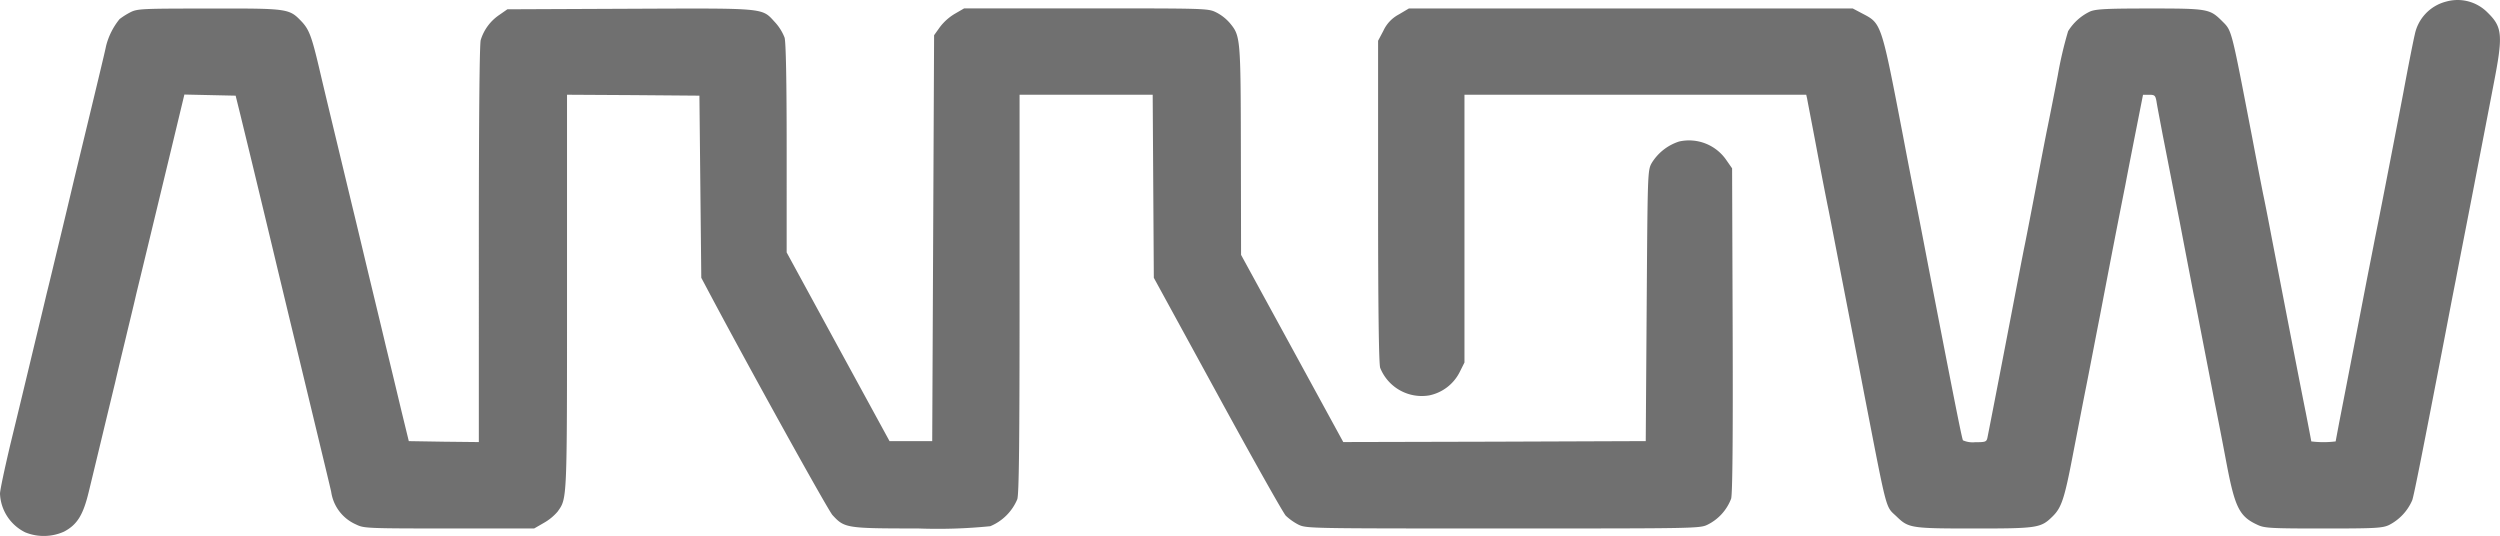
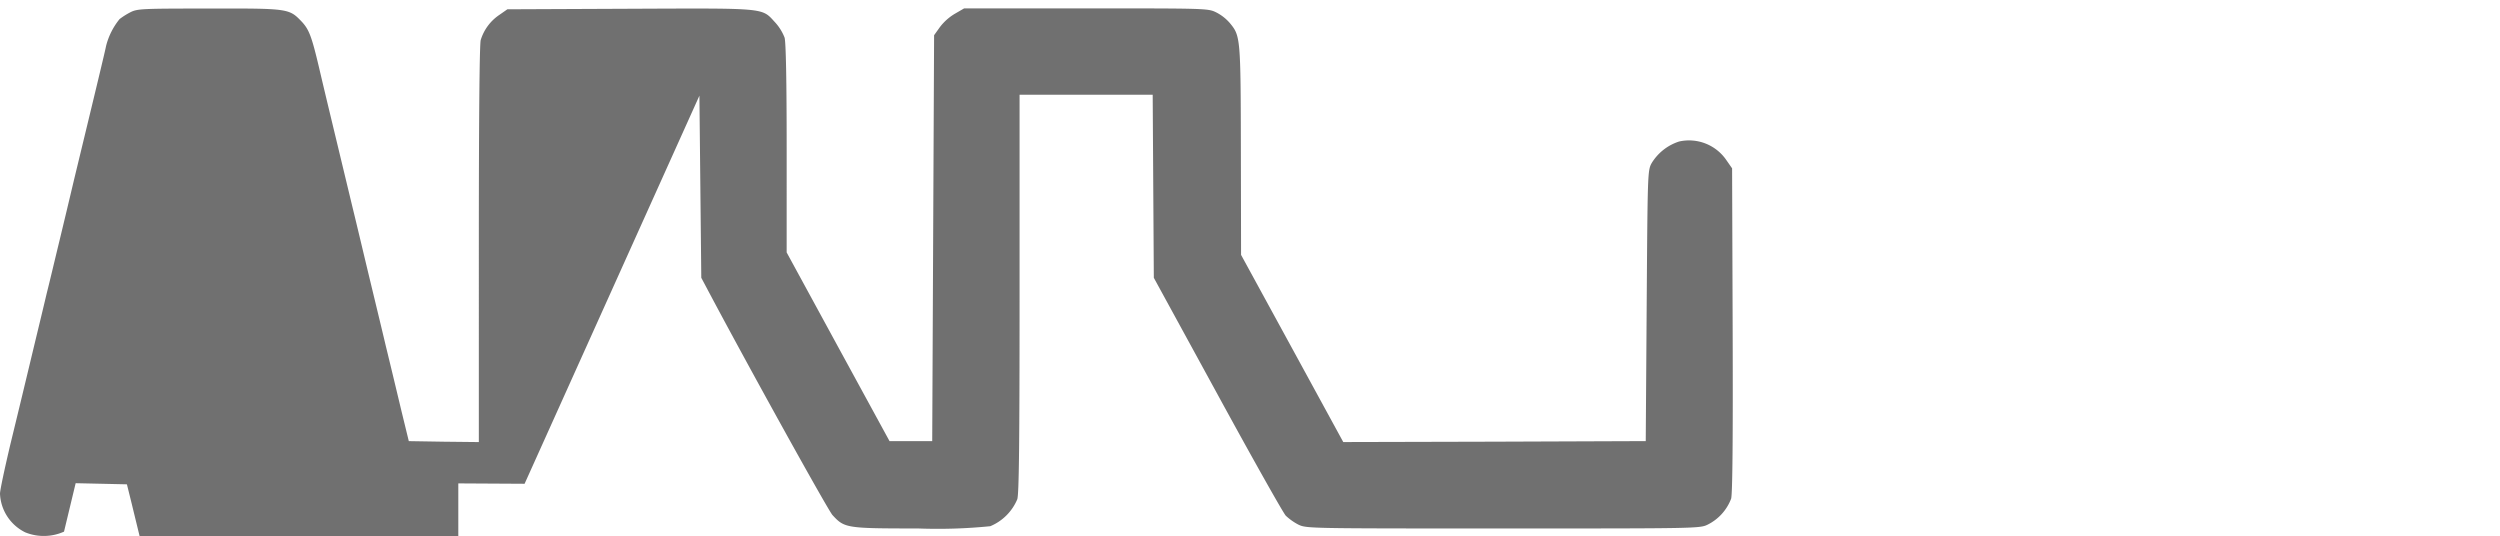
<svg xmlns="http://www.w3.org/2000/svg" id="Group_387" data-name="Group 387" width="210.891" height="45.213" viewBox="0 0 210.891 45.213">
  <defs>
    <clipPath id="clip-path">
      <rect id="Rectangle_129" data-name="Rectangle 129" width="210.891" height="45.213" fill="#707070" />
    </clipPath>
  </defs>
  <g id="Group_263" data-name="Group 263" clip-path="url(#clip-path)">
-     <path id="Path_379" data-name="Path 379" d="M1466.478.135a3.609,3.609,0,0,0-2.645,2.788c-.1.4-.538,2.6-.966,4.91-1.077,5.623-2,10.358-2.376,12.2-.158.824-.475,2.423-.7,3.564-.95,4.926-2.043,10.58-2.328,12.022-.159.855-.3,1.584-.3,1.616a8.4,8.4,0,0,1-2.059,0c0-.032-.206-1.109-.459-2.407-.507-2.5-2.091-10.707-2.882-14.793-.254-1.346-.57-2.962-.7-3.564-.127-.618-.554-2.819-.95-4.91-1.806-9.361-1.695-8.933-2.55-9.8-1.03-1.014-1.188-1.045-6.082-1.045-3.659,0-4.546.047-5.037.253a4.393,4.393,0,0,0-1.853,1.663,32.911,32.911,0,0,0-.871,3.722c-.348,1.821-.744,3.8-.871,4.419-.127.6-.554,2.819-.95,4.91s-.824,4.292-.95,4.91c-.127.6-.586,2.993-1.029,5.306-1.235,6.446-2.059,10.659-2.138,11.04-.079.333-.174.364-1.03.364a2.026,2.026,0,0,1-1.03-.158c-.095-.143-.839-3.944-2.93-14.73-.523-2.74-1.061-5.5-1.188-6.1-.127-.618-.554-2.819-.95-4.91-1.821-9.456-1.806-9.424-3.39-10.248l-.839-.443h-37.442l-.855.507a2.951,2.951,0,0,0-1.3,1.378l-.444.839V16.924c0,9.075.063,13.685.174,14.1a3.78,3.78,0,0,0,4.15,2.328,3.709,3.709,0,0,0,2.55-1.948l.412-.824V7.991H1412.5l.079.348c.032.206.4,2.075.792,4.166s.823,4.292.95,4.91c.127.6.649,3.31,1.172,6.019.523,2.693,1.394,7.159,1.917,9.9,1.964,10.105,1.758,9.329,2.724,10.248,1,.966,1.2,1,6.573,1s5.591-.048,6.6-1.045c.729-.729.982-1.489,1.679-5.132.364-1.869.855-4.435,1.109-5.7s.776-4.007,1.188-6.1c.4-2.091.934-4.878,1.188-6.177.254-1.315.681-3.485.95-4.831.253-1.346.7-3.611.982-5.037l.507-2.566h.507c.475,0,.539.048.634.586.047.333.3,1.631.538,2.9.253,1.267.887,4.546,1.426,7.286.523,2.74,1.061,5.528,1.188,6.177.143.649.269,1.362.317,1.584.206,1.093.966,4.973,1.425,7.365.3,1.473.76,3.865,1.03,5.306.7,3.643,1.077,4.387,2.613,5.084.57.269,1.109.3,5.543.3,4.419,0,4.973-.032,5.544-.3a4.218,4.218,0,0,0,1.948-2.091c.158-.475.871-4.086,2.724-13.685.254-1.315.665-3.484.935-4.831.253-1.346.95-4.878,1.521-7.84s1.33-6.874,1.679-8.711c.808-4.15.76-4.831-.507-6.066A3.552,3.552,0,0,0,1466.478.135Z" transform="translate(-1260.133 0)" fill="#707070" />
-     <path id="Path_380" data-name="Path 380" d="M11.024,8.667a6.116,6.116,0,0,0-.935.586,5.859,5.859,0,0,0-1.14,2.265c-.1.507-.7,3.009-2.693,11.245-.38,1.616-.95,3.991-1.267,5.306-.317,1.3-.776,3.247-1.045,4.308-.253,1.077-.681,2.851-.95,3.96C1.98,40.566,1.726,41.627.871,45.143.4,47.139,0,48.992,0,49.293a3.809,3.809,0,0,0,2.138,3.263A4.167,4.167,0,0,0,5.4,52.492c1.109-.586,1.616-1.394,2.091-3.374.6-2.471,1.758-7.3,2.233-9.25.206-.919.618-2.6.887-3.722.269-1.14.681-2.8.887-3.722.4-1.631,1.109-4.577,3.073-12.718l.982-4.086,2.154.047,2.17.048.412,1.663c.222.919.665,2.724.982,4.039.792,3.279,1.631,6.763,2.17,9.028.253,1.045.713,2.962,1.029,4.276.317,1.3,1.188,4.91,1.932,8s1.441,5.971,1.536,6.415a3.56,3.56,0,0,0,2.107,2.756c.649.317.855.333,7.84.333h7.175l.824-.475a4.309,4.309,0,0,0,1.156-.95c.808-1.14.792-.776.792-18.563v-16.6l5.591.032L59,15.715l.079,7.682.079,7.682.38.713c3.342,6.32,10.311,18.9,10.691,19.307,1.014,1.093,1.125,1.125,7.207,1.125a44.4,44.4,0,0,0,6.1-.19,4.234,4.234,0,0,0,2.281-2.281c.142-.491.19-4.657.19-17.391V15.636h11.23l.047,7.713.048,7.729L102.7,40.9c2.946,5.4,5.543,10.01,5.765,10.248a4.8,4.8,0,0,0,1.077.76c.681.317.919.317,17.28.317,16.409,0,16.583,0,17.248-.333a4.038,4.038,0,0,0,1.964-2.186c.111-.428.158-4.894.127-14.255l-.047-13.605-.475-.681a3.816,3.816,0,0,0-3.991-1.584,4.223,4.223,0,0,0-2.328,1.837c-.333.618-.333.855-.412,12.037l-.079,11.4-12.766.048-12.75.032L109,37.034l-4.308-7.888-.016-8.775c-.016-9.582-.032-9.693-.935-10.786a3.8,3.8,0,0,0-1.156-.9c-.681-.333-.855-.333-10.976-.333H81.331l-.792.459a4.416,4.416,0,0,0-1.267,1.14l-.475.665-.079,17.122-.079,17.121h-3.6L70.7,36.907l-4.34-7.967V20.2c0-5.734-.063-8.965-.174-9.376a4.107,4.107,0,0,0-.808-1.3c-1.14-1.235-.633-1.188-12.275-1.14L42.8,8.429l-.681.475a3.941,3.941,0,0,0-1.568,2.122c-.1.364-.158,6.557-.158,17.248V44.937l-2.962-.032-2.946-.048-.618-2.534c-.333-1.394-.919-3.849-1.315-5.464-.38-1.616-1.03-4.292-1.426-5.939-.4-1.663-1.029-4.324-1.425-5.94-1.251-5.211-2.3-9.535-2.788-11.641-.618-2.613-.839-3.2-1.457-3.865C24.391,8.366,24.376,8.35,17.66,8.366c-5.654,0-6.05.016-6.636.3" transform="translate(0 -7.645)" fill="#707070" />
+     <path id="Path_380" data-name="Path 380" d="M11.024,8.667a6.116,6.116,0,0,0-.935.586,5.859,5.859,0,0,0-1.14,2.265c-.1.507-.7,3.009-2.693,11.245-.38,1.616-.95,3.991-1.267,5.306-.317,1.3-.776,3.247-1.045,4.308-.253,1.077-.681,2.851-.95,3.96C1.98,40.566,1.726,41.627.871,45.143.4,47.139,0,48.992,0,49.293a3.809,3.809,0,0,0,2.138,3.263A4.167,4.167,0,0,0,5.4,52.492l.982-4.086,2.154.047,2.17.048.412,1.663c.222.919.665,2.724.982,4.039.792,3.279,1.631,6.763,2.17,9.028.253,1.045.713,2.962,1.029,4.276.317,1.3,1.188,4.91,1.932,8s1.441,5.971,1.536,6.415a3.56,3.56,0,0,0,2.107,2.756c.649.317.855.333,7.84.333h7.175l.824-.475a4.309,4.309,0,0,0,1.156-.95c.808-1.14.792-.776.792-18.563v-16.6l5.591.032L59,15.715l.079,7.682.079,7.682.38.713c3.342,6.32,10.311,18.9,10.691,19.307,1.014,1.093,1.125,1.125,7.207,1.125a44.4,44.4,0,0,0,6.1-.19,4.234,4.234,0,0,0,2.281-2.281c.142-.491.19-4.657.19-17.391V15.636h11.23l.047,7.713.048,7.729L102.7,40.9c2.946,5.4,5.543,10.01,5.765,10.248a4.8,4.8,0,0,0,1.077.76c.681.317.919.317,17.28.317,16.409,0,16.583,0,17.248-.333a4.038,4.038,0,0,0,1.964-2.186c.111-.428.158-4.894.127-14.255l-.047-13.605-.475-.681a3.816,3.816,0,0,0-3.991-1.584,4.223,4.223,0,0,0-2.328,1.837c-.333.618-.333.855-.412,12.037l-.079,11.4-12.766.048-12.75.032L109,37.034l-4.308-7.888-.016-8.775c-.016-9.582-.032-9.693-.935-10.786a3.8,3.8,0,0,0-1.156-.9c-.681-.333-.855-.333-10.976-.333H81.331l-.792.459a4.416,4.416,0,0,0-1.267,1.14l-.475.665-.079,17.122-.079,17.121h-3.6L70.7,36.907l-4.34-7.967V20.2c0-5.734-.063-8.965-.174-9.376a4.107,4.107,0,0,0-.808-1.3c-1.14-1.235-.633-1.188-12.275-1.14L42.8,8.429l-.681.475a3.941,3.941,0,0,0-1.568,2.122c-.1.364-.158,6.557-.158,17.248V44.937l-2.962-.032-2.946-.048-.618-2.534c-.333-1.394-.919-3.849-1.315-5.464-.38-1.616-1.03-4.292-1.426-5.939-.4-1.663-1.029-4.324-1.425-5.94-1.251-5.211-2.3-9.535-2.788-11.641-.618-2.613-.839-3.2-1.457-3.865C24.391,8.366,24.376,8.35,17.66,8.366c-5.654,0-6.05.016-6.636.3" transform="translate(0 -7.645)" fill="#707070" />
  </g>
</svg>